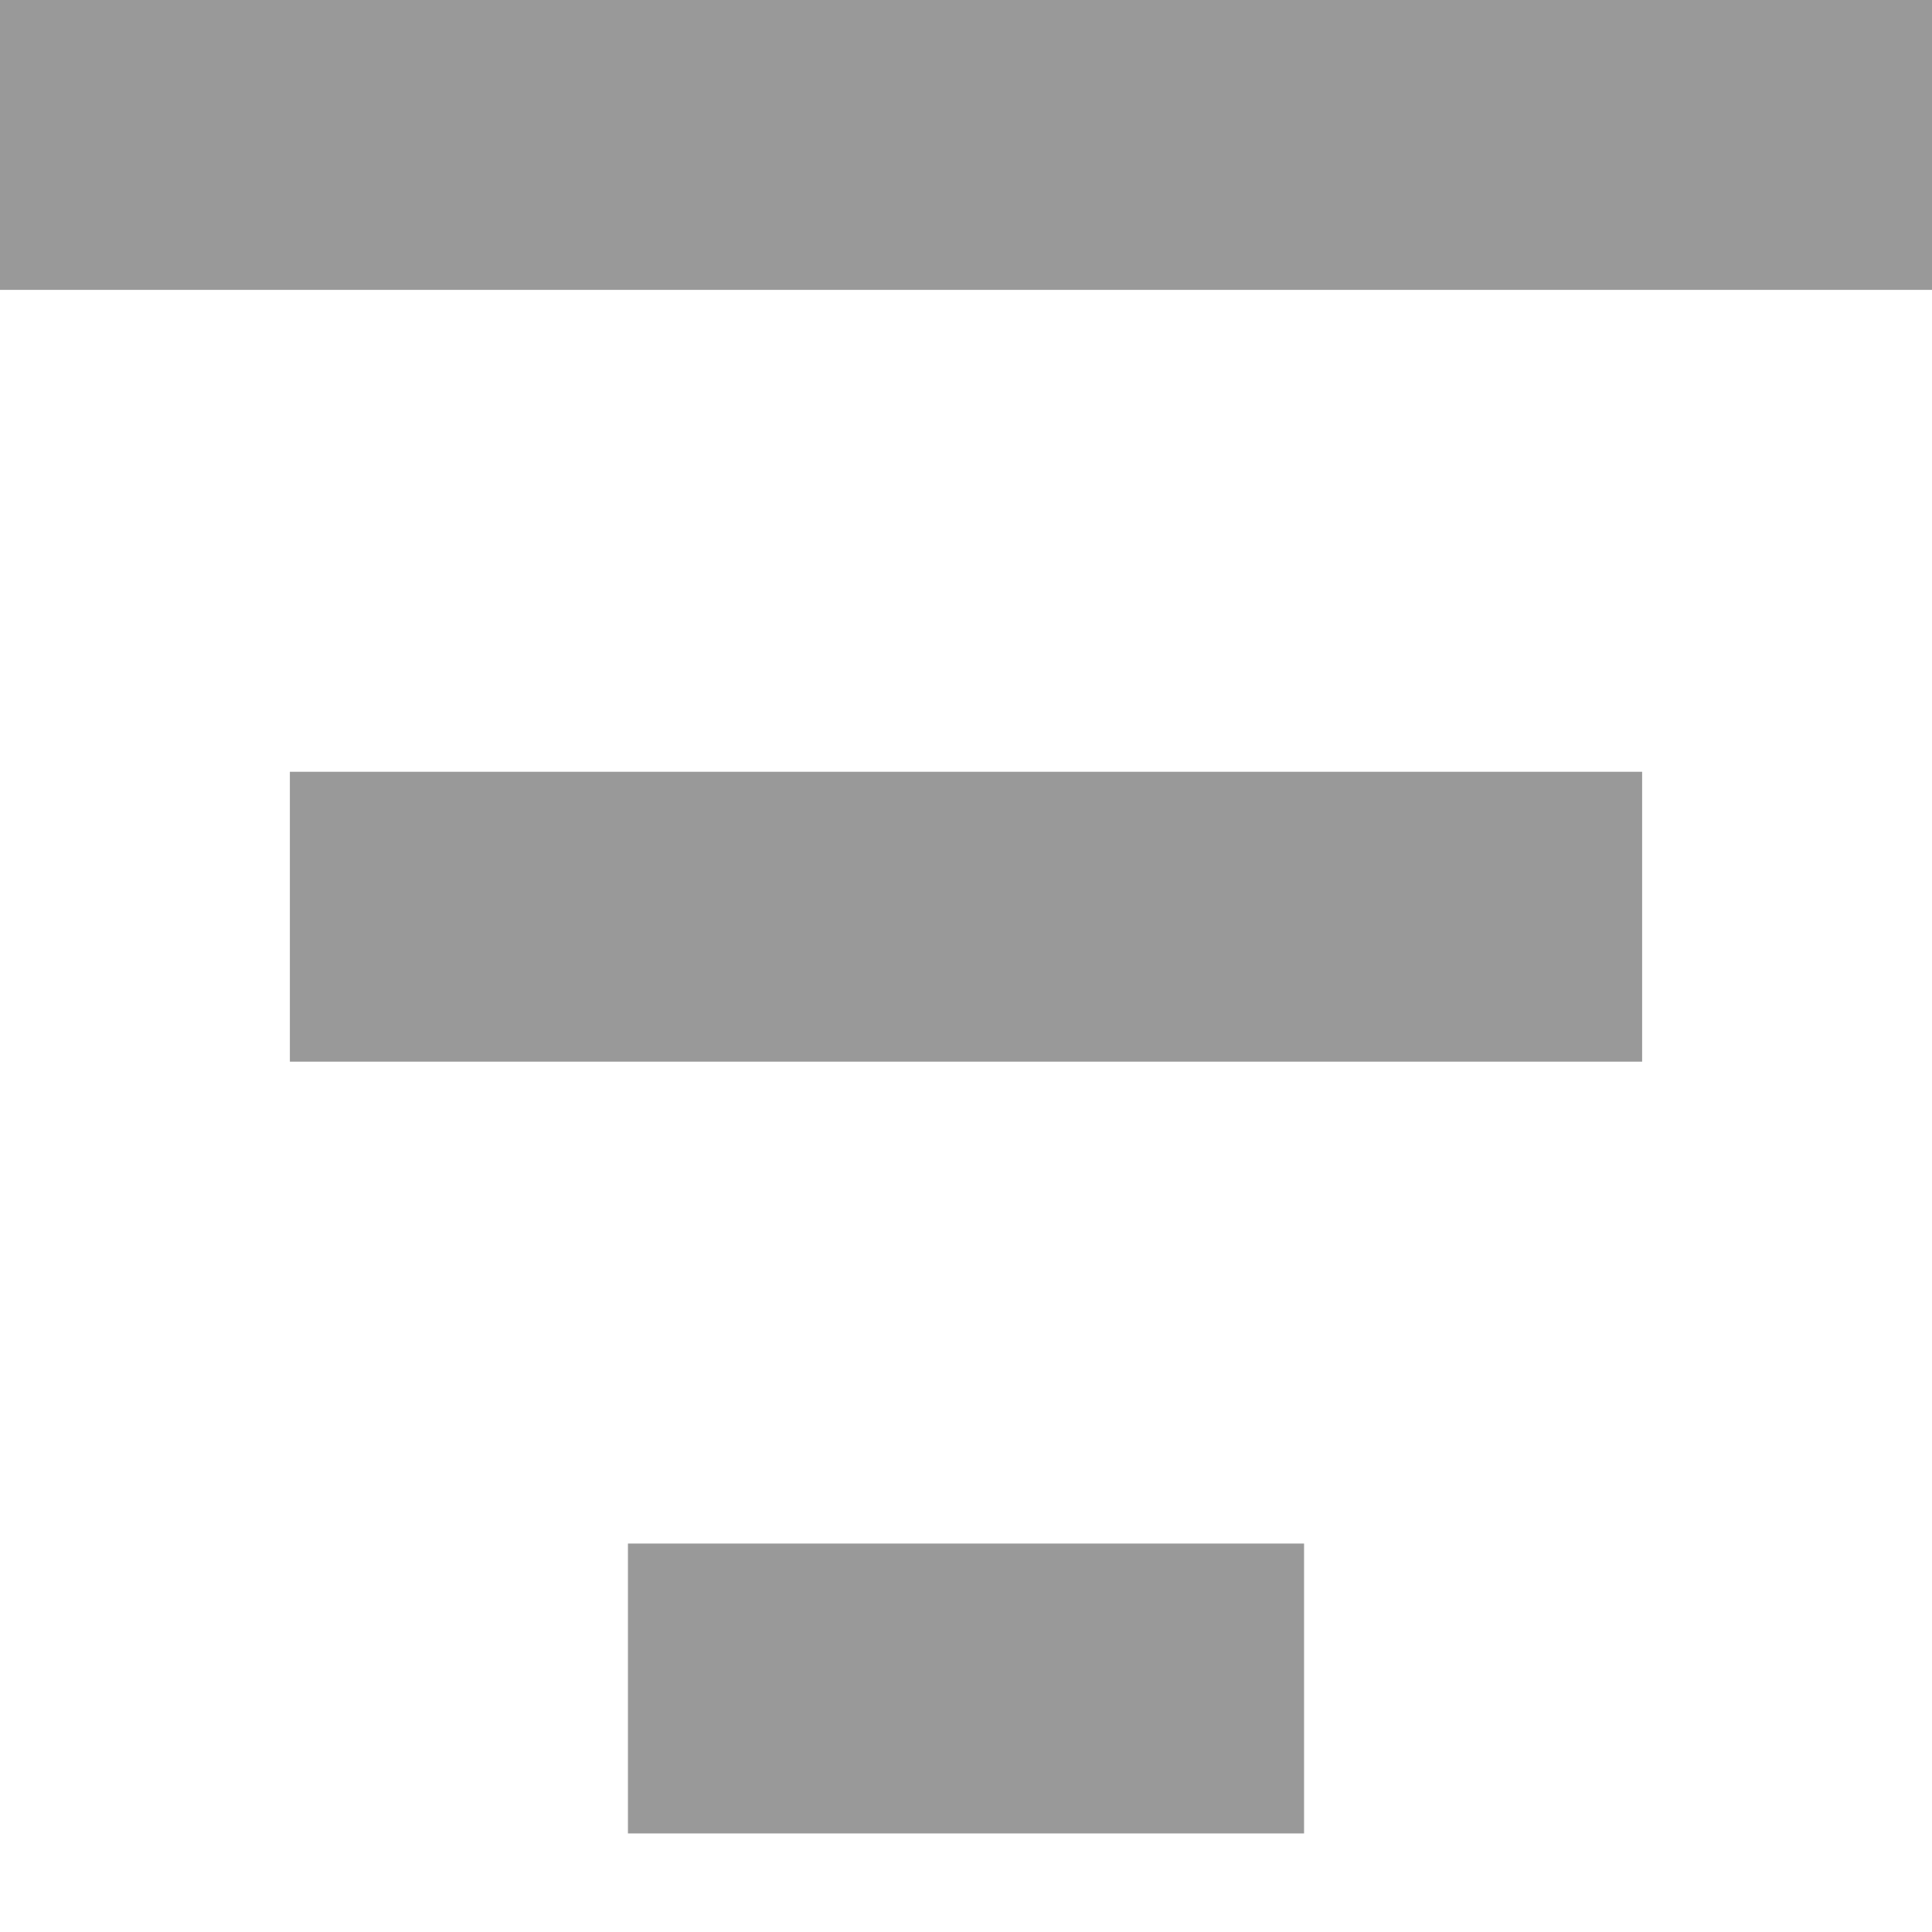
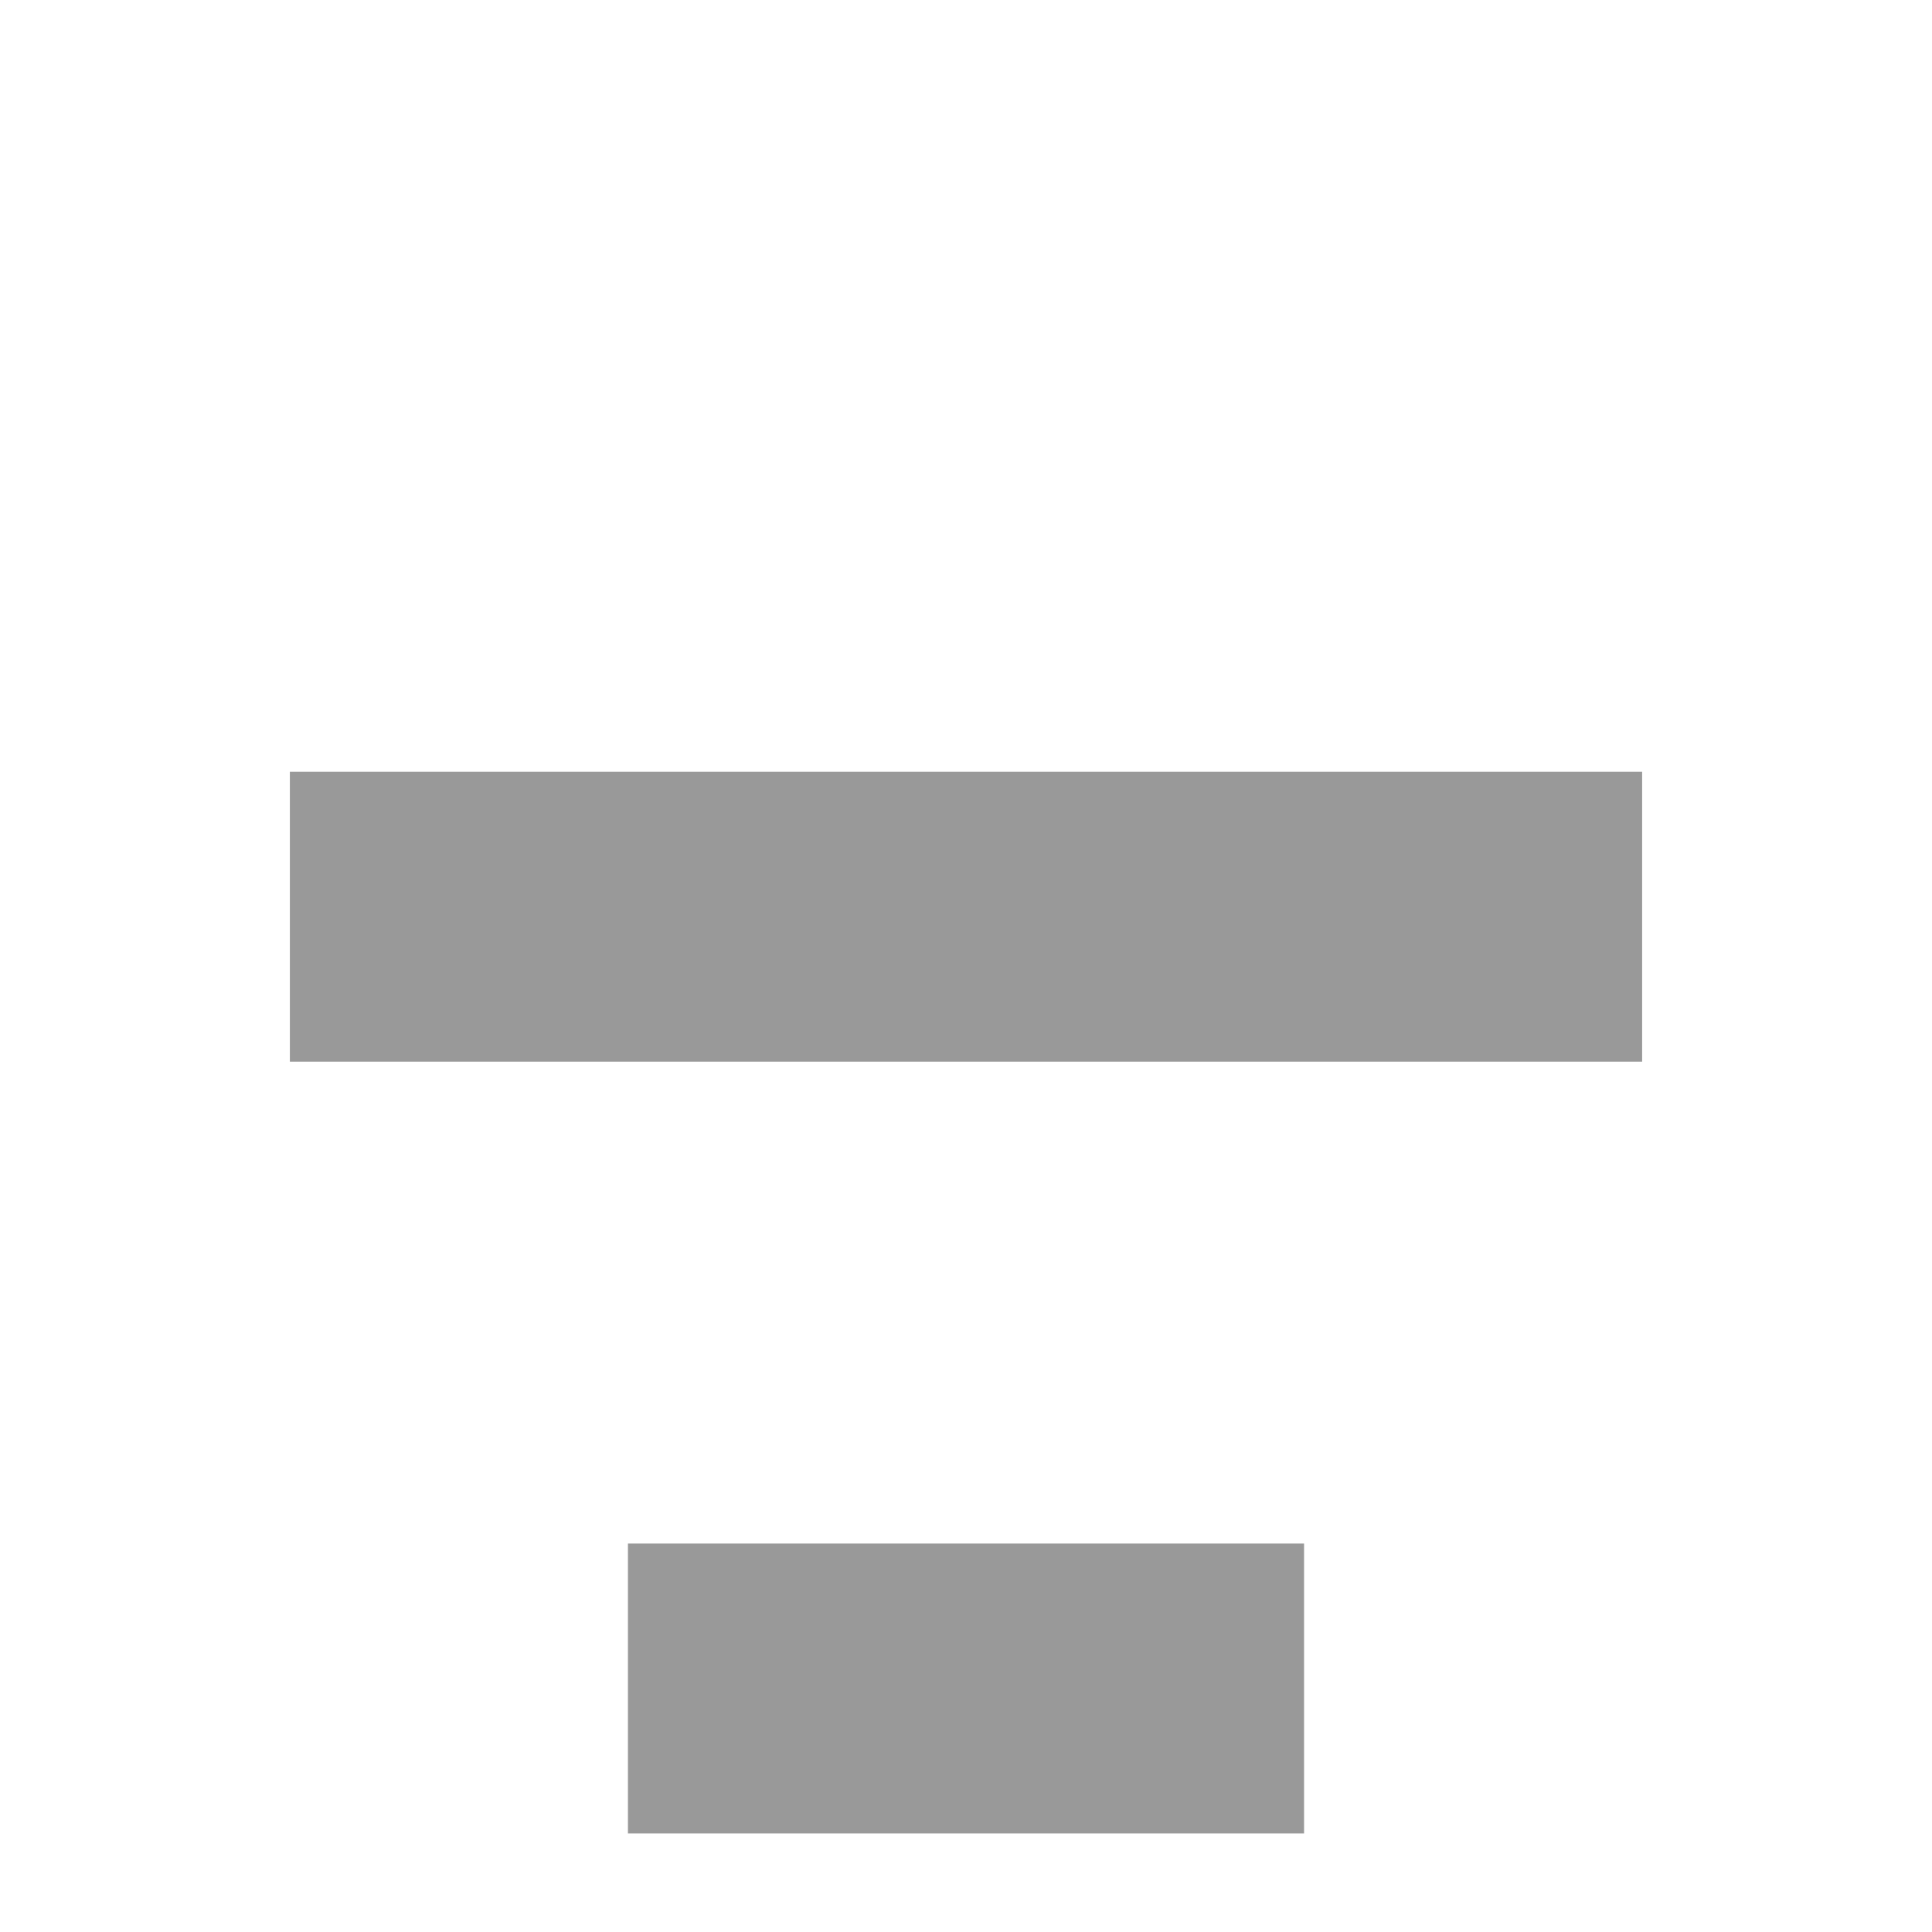
<svg xmlns="http://www.w3.org/2000/svg" xmlns:ns1="http://sodipodi.sourceforge.net/DTD/sodipodi-0.dtd" xmlns:ns2="http://www.inkscape.org/namespaces/inkscape" ns1:docname="filter_grey_icon.svg" ns2:version="1.2.2 (732a01da63, 2022-12-09)" id="svg8" version="1.1" viewBox="0 0 5.292 5.292" height="20" width="20">
  <defs id="defs2" />
  <ns1:namedview ns2:window-maximized="1" ns2:window-y="-9" ns2:window-x="-9" ns2:window-height="1051" ns2:window-width="1920" ns2:guide-bbox="true" showguides="true" units="px" showgrid="true" ns2:document-rotation="0" ns2:current-layer="layer1" ns2:document-units="px" ns2:cy="10.003008" ns2:cx="9.9929551" ns2:zoom="49.735038" ns2:pageshadow="2" ns2:pageopacity="0.0" borderopacity="1.0" bordercolor="#666666" pagecolor="#ffffff" id="base" ns2:showpageshadow="2" ns2:pagecheckerboard="0" ns2:deskcolor="#d1d1d1">
    <ns2:grid id="grid833" type="xygrid" originx="0" originy="0" />
    <ns1:guide id="guide835" orientation="1,0" position="-3.969,-17.198" ns2:locked="false" />
    <ns1:guide id="guide837" orientation="1,0" position="18.521,-11.906" ns2:locked="false" />
    <ns1:guide id="guide864" orientation="0,-1" position="19.844,-15.875" ns2:locked="false" />
  </ns1:namedview>
  <g id="layer1" ns2:groupmode="layer" ns2:label="Layer 1">
-     <rect style="fill:#999999;fill-rule:evenodd;stroke-width:0.265" id="rect16927" width="5.292" height="0.794" x="0" y="0" />
    <rect style="fill:#999999;fill-rule:evenodd;stroke-width:0.265" id="rect16929" width="3.704" height="0.794" x="0.794" y="2.114" />
    <rect style="fill:#999999;fill-rule:evenodd;stroke-width:0.265" id="rect16931" width="1.852" height="0.794" x="1.72" y="4.228" />
  </g>
</svg>